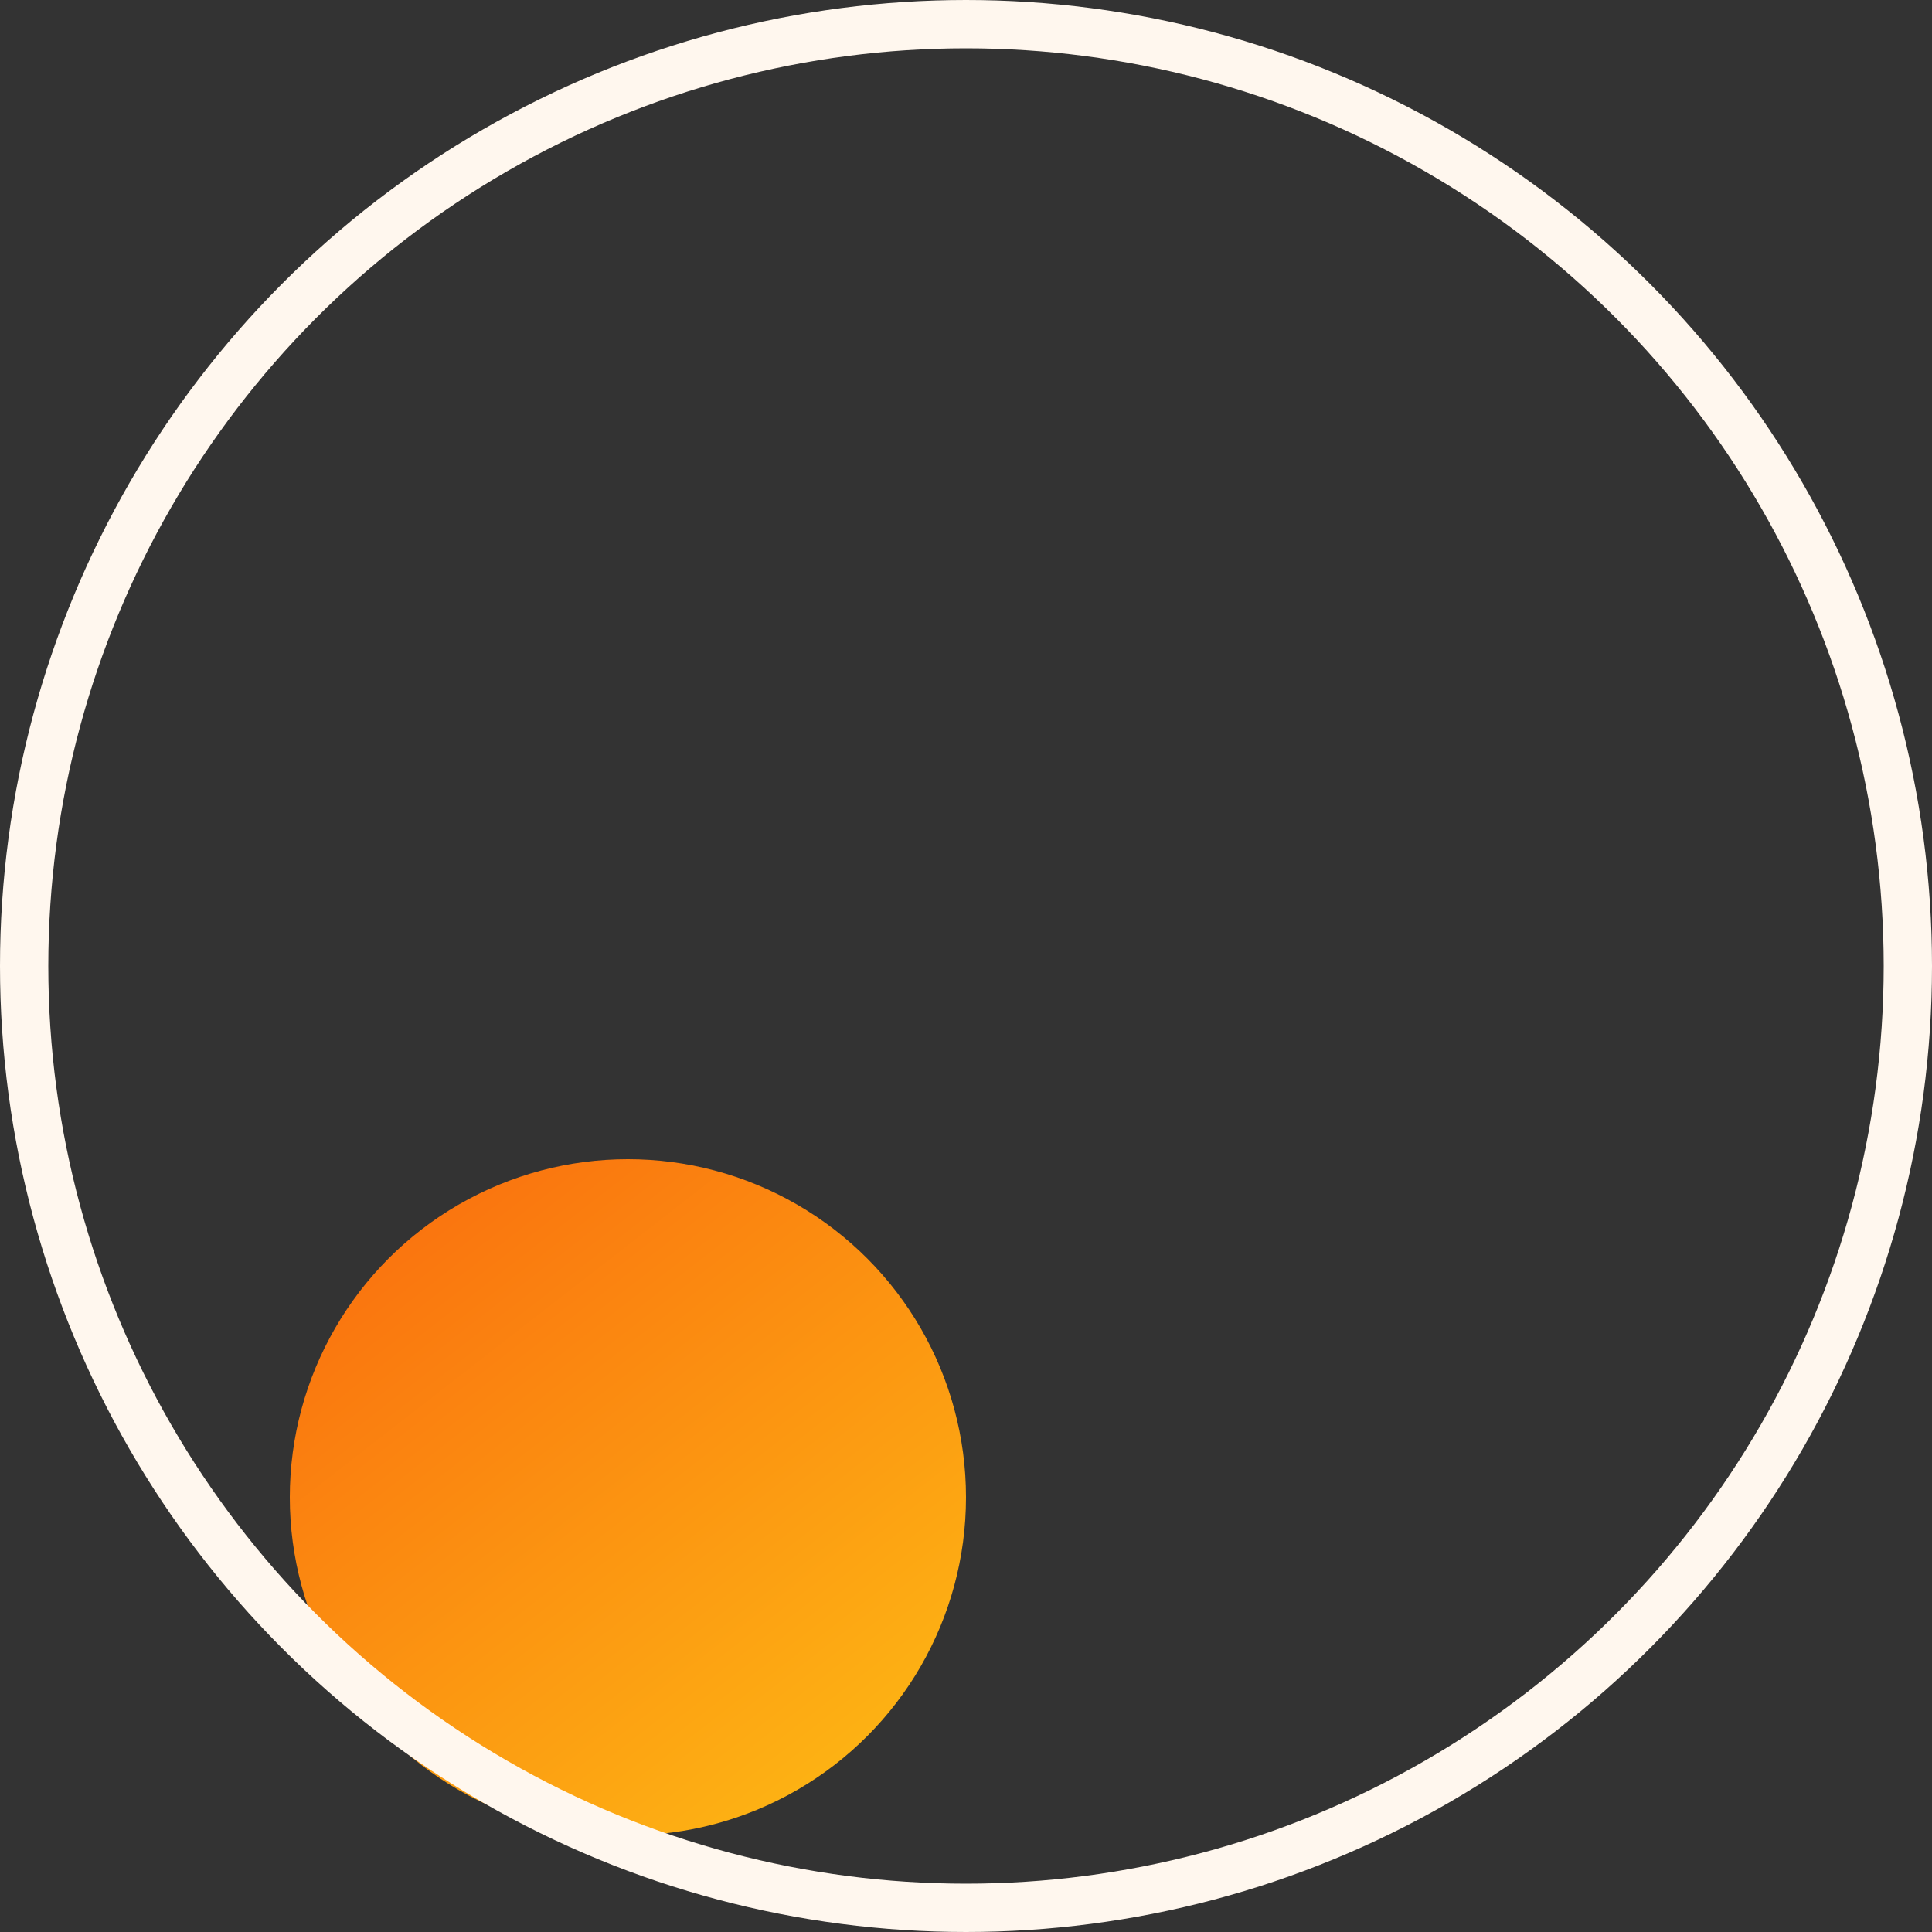
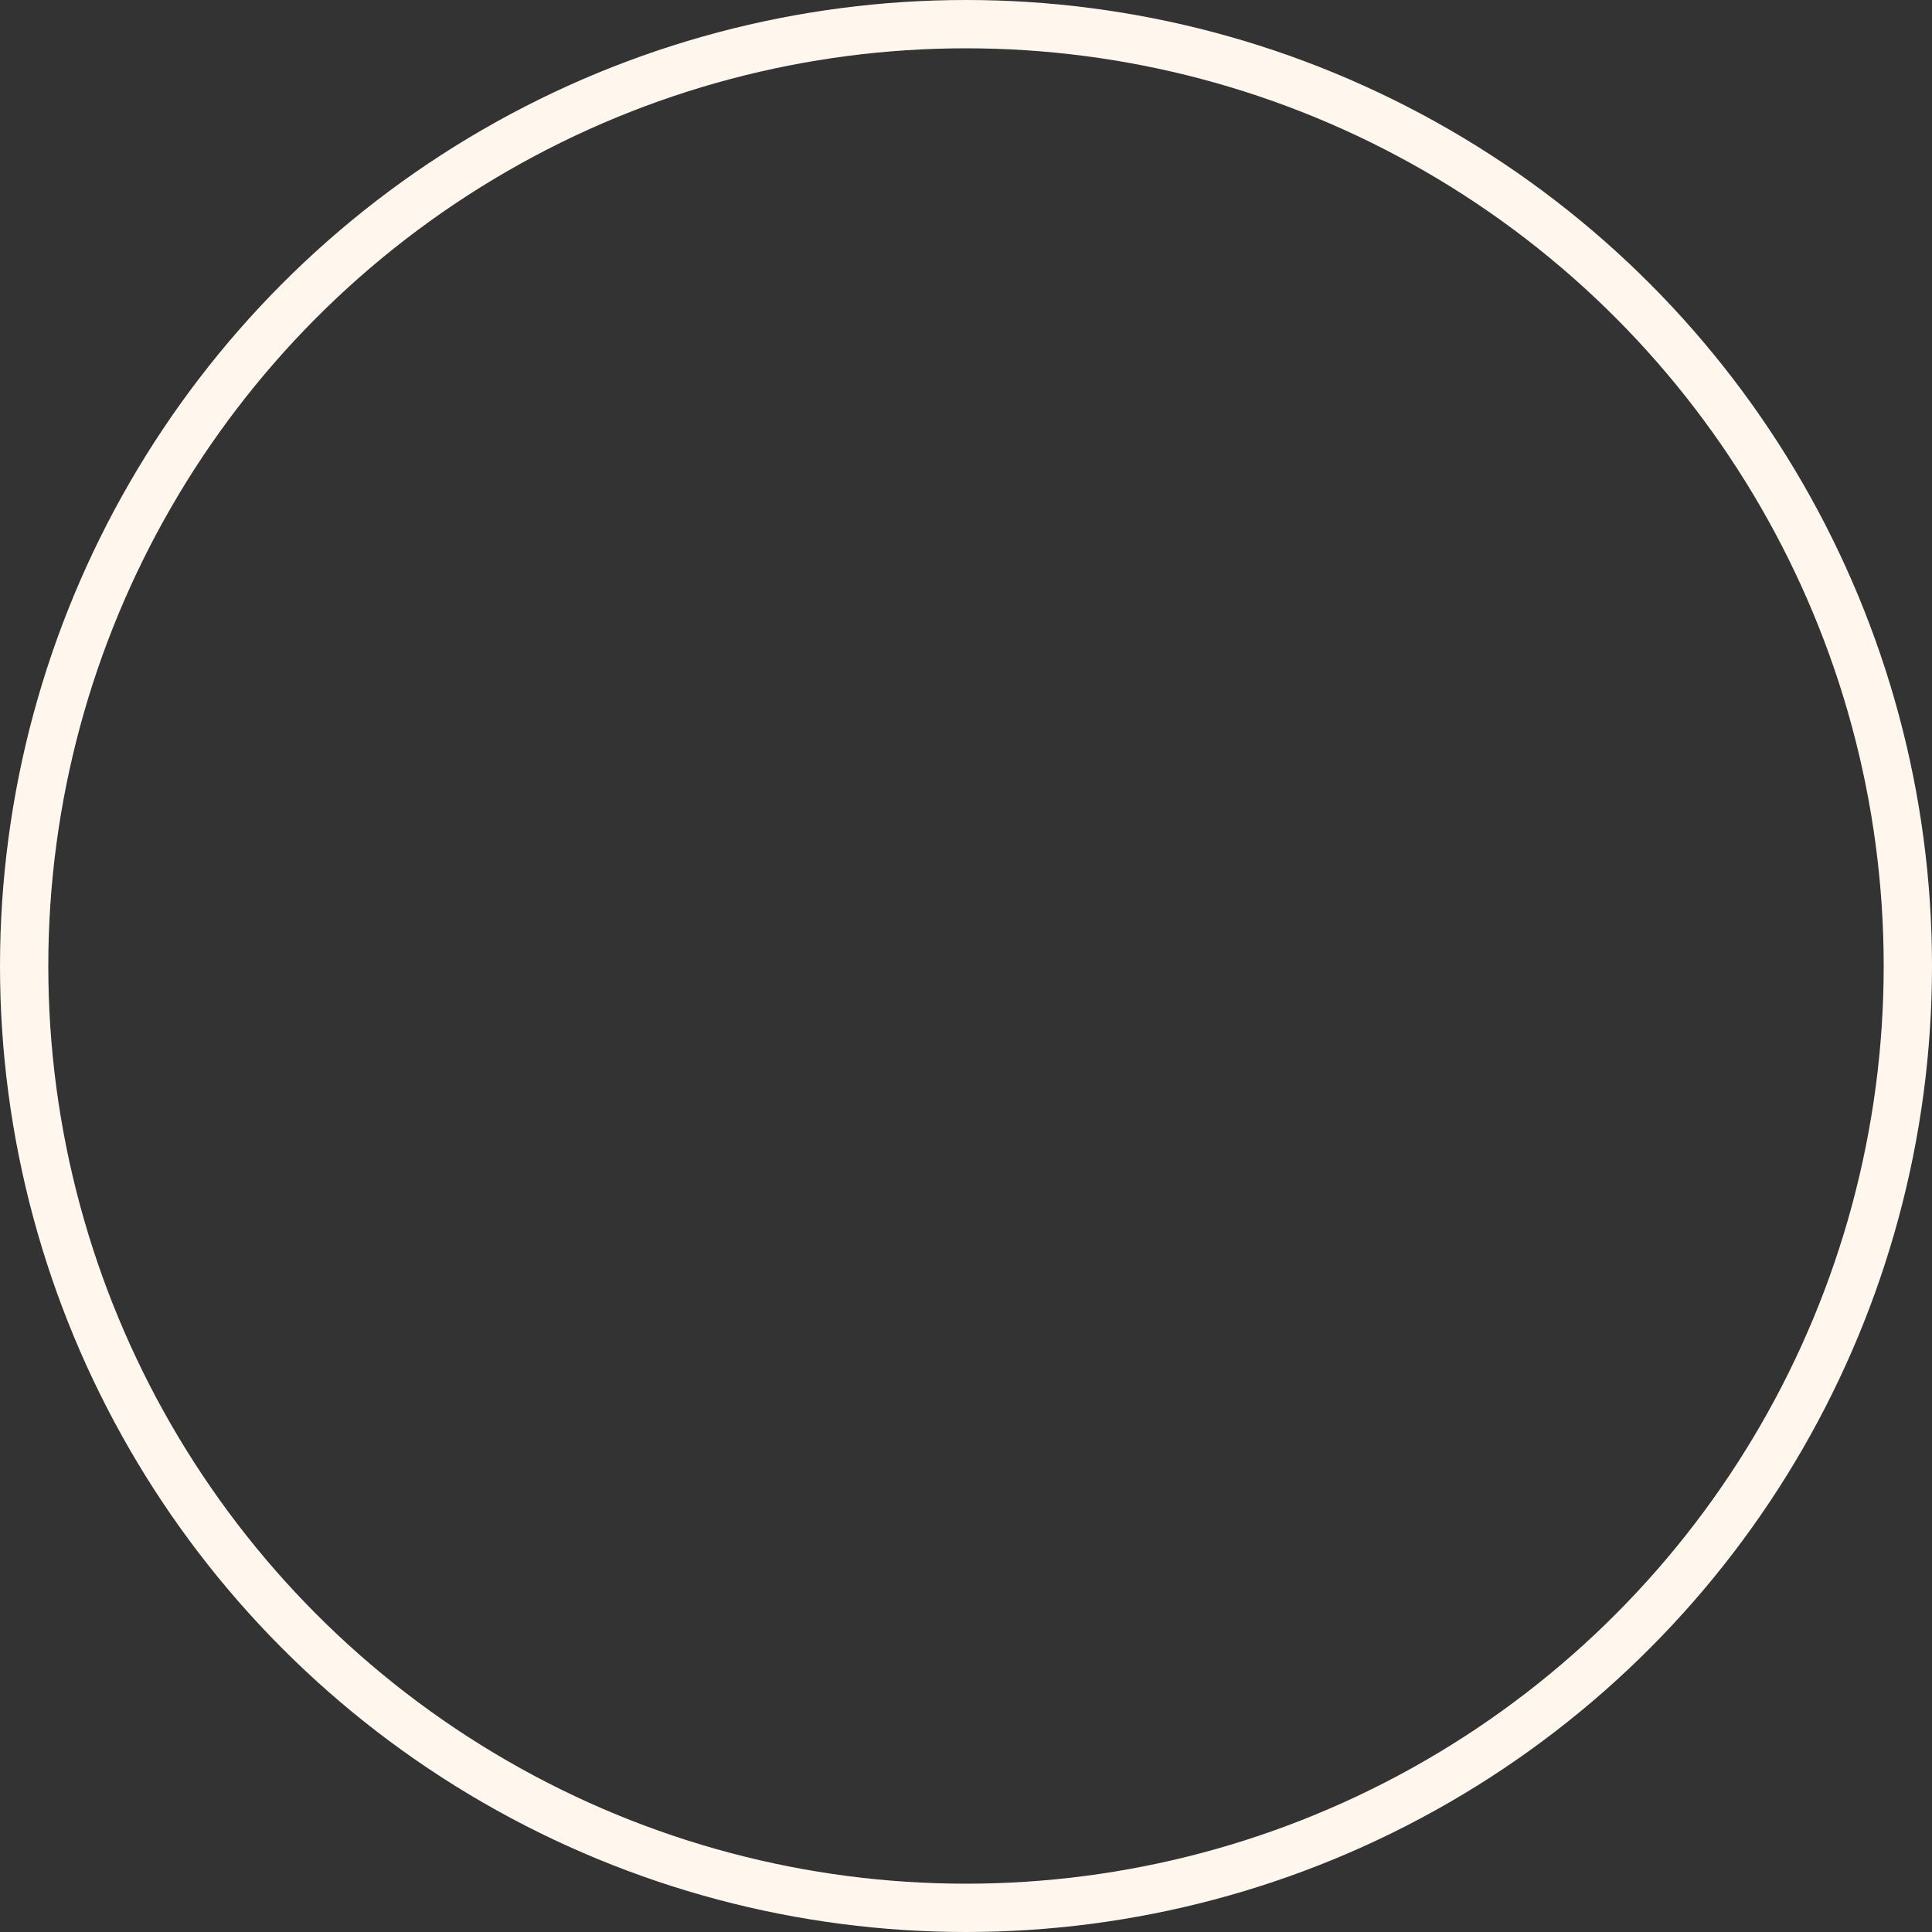
<svg xmlns="http://www.w3.org/2000/svg" width="40" height="40" viewBox="0 0 40 40" fill="none">
  <rect x="0" y="0" width="40" height="40" fill="#333333" stroke="none" />
-   <circle cx="13" cy="31" r="7" fill="url(#paint0_linear)" />
  <circle cx="20" cy="20" r="19.5" stroke="#FFF7EE" />
  <defs>
    <linearGradient id="paint0_linear" x1="6" y1="24" x2="20" y2="42" gradientUnits="userSpaceOnUse">
      <stop stop-color="#F9690E" />
      <stop offset="1" stop-color="#FFCB15" />
    </linearGradient>
  </defs>
</svg>